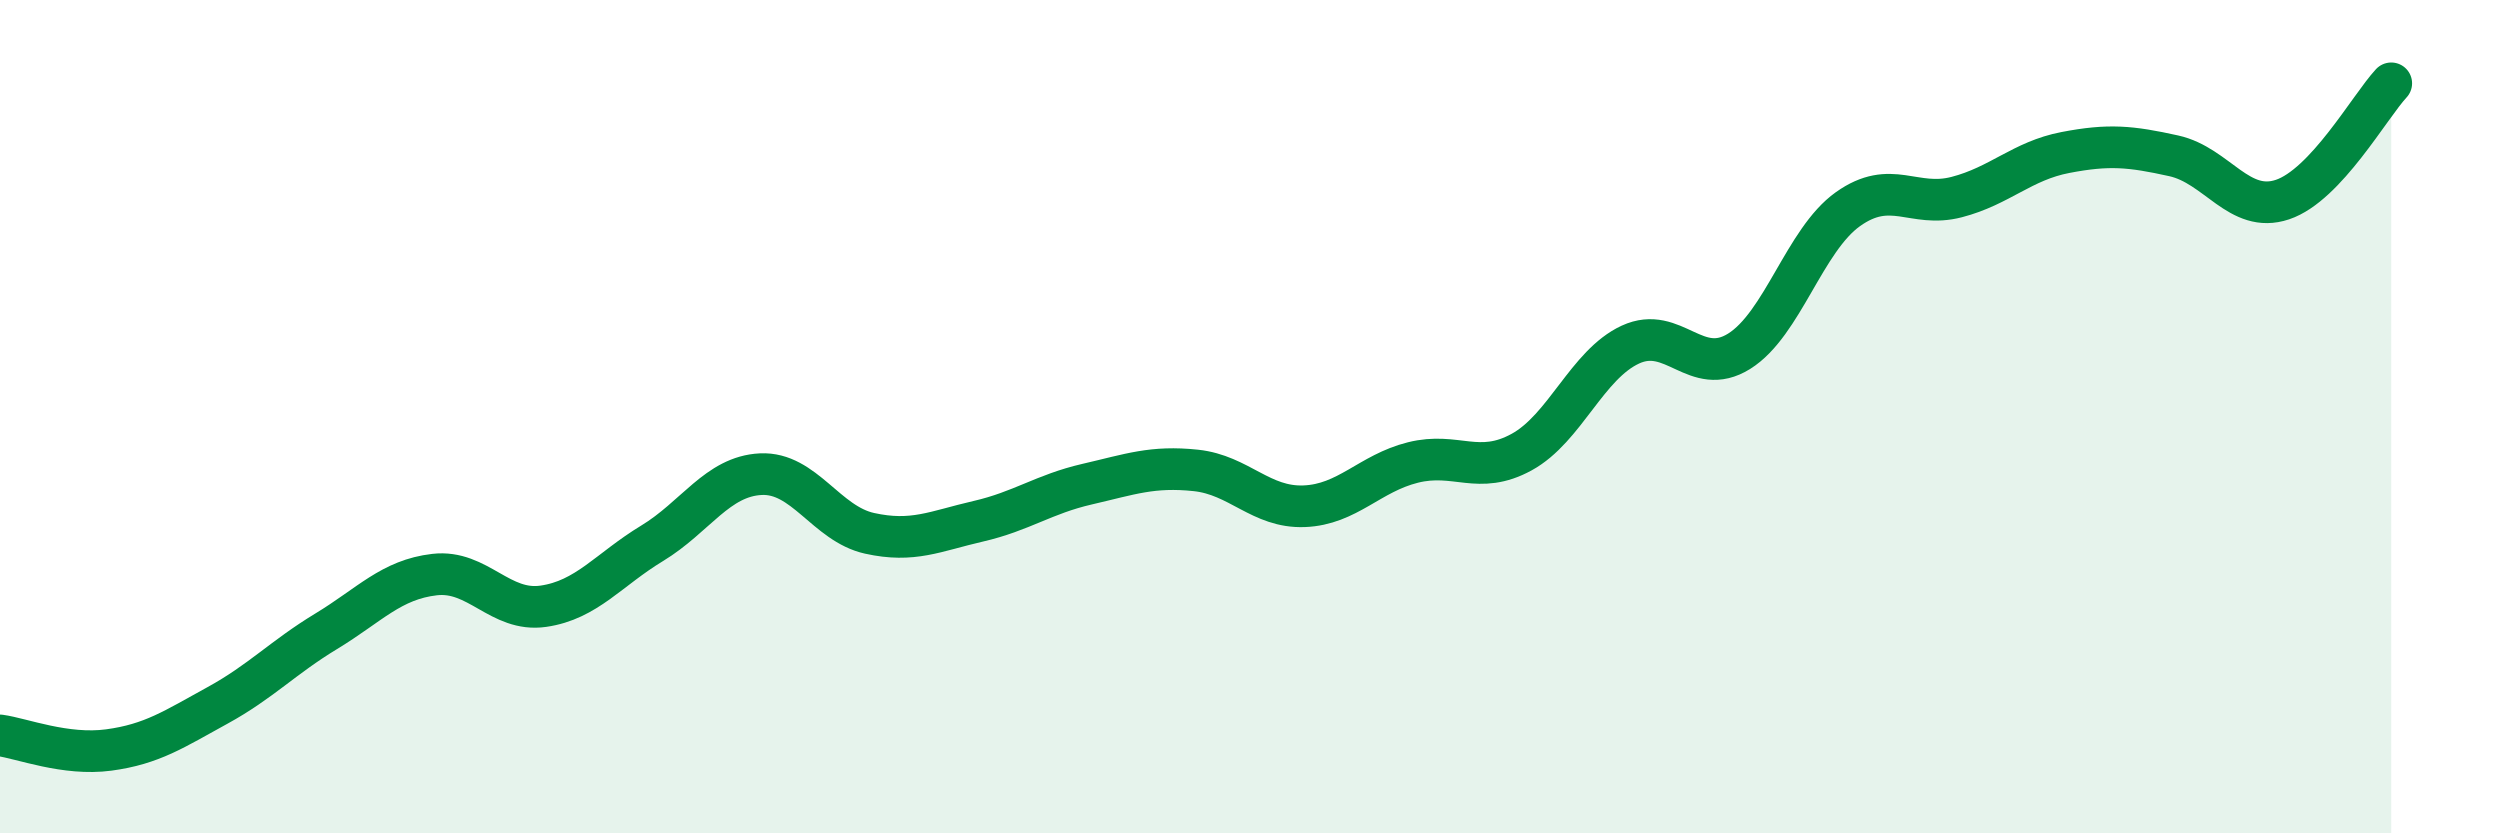
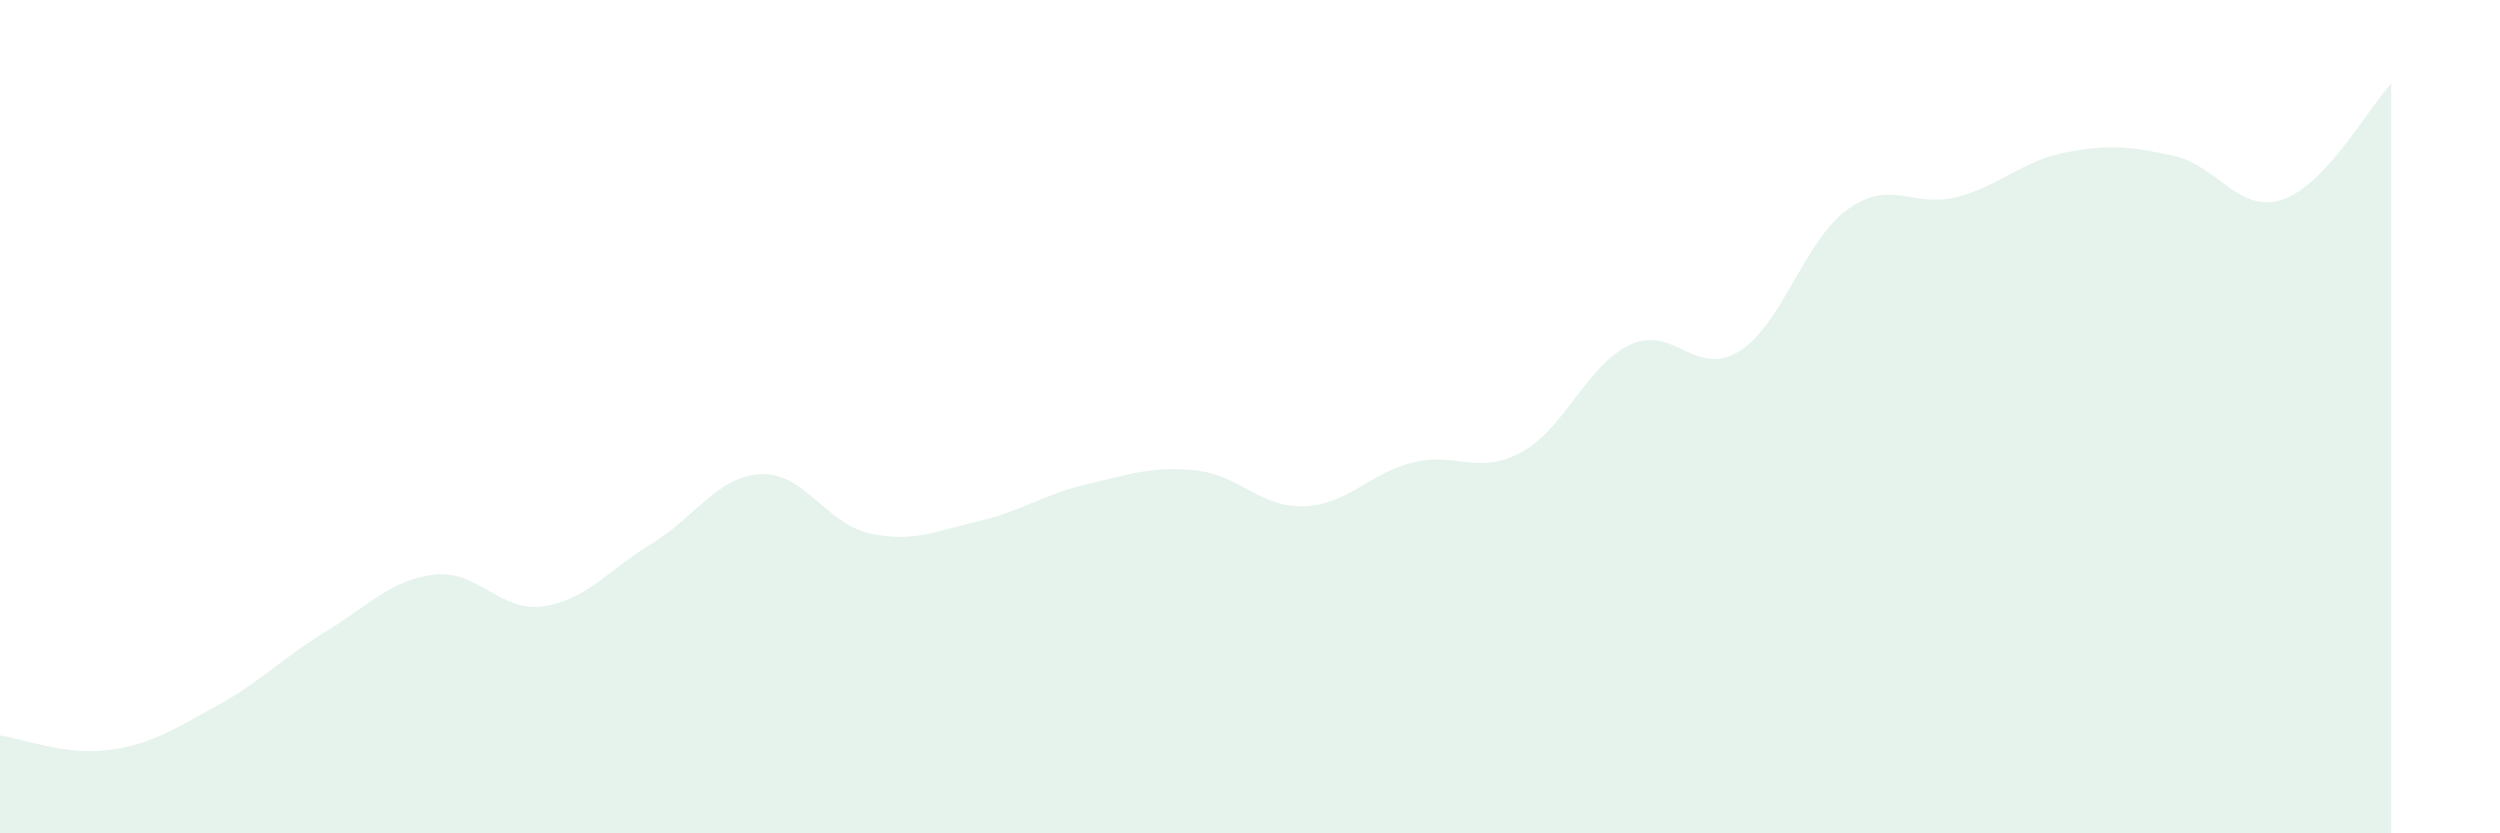
<svg xmlns="http://www.w3.org/2000/svg" width="60" height="20" viewBox="0 0 60 20">
-   <path d="M 0,17.65 C 0.52,17.72 1.57,18.14 2.61,18 C 3.65,17.86 4.18,17.5 5.22,16.93 C 6.26,16.36 6.79,15.78 7.83,15.15 C 8.87,14.52 9.39,13.91 10.43,13.79 C 11.47,13.67 12,14.7 13.04,14.55 C 14.08,14.4 14.61,13.67 15.65,13.04 C 16.69,12.41 17.22,11.43 18.26,11.38 C 19.3,11.33 19.83,12.57 20.87,12.8 C 21.91,13.03 22.44,12.75 23.48,12.51 C 24.52,12.27 25.05,11.86 26.09,11.62 C 27.13,11.38 27.66,11.18 28.7,11.29 C 29.74,11.4 30.26,12.19 31.3,12.15 C 32.34,12.11 32.87,11.36 33.91,11.1 C 34.95,10.84 35.48,11.42 36.52,10.85 C 37.56,10.28 38.09,8.75 39.13,8.27 C 40.17,7.79 40.7,9.08 41.74,8.43 C 42.78,7.78 43.31,5.76 44.35,5.02 C 45.39,4.28 45.92,5 46.96,4.73 C 48,4.46 48.53,3.86 49.57,3.66 C 50.61,3.46 51.13,3.51 52.17,3.74 C 53.21,3.97 53.74,5.14 54.78,4.79 C 55.82,4.44 56.87,2.56 57.39,2L57.39 20L0 20Z" fill="#008740" opacity="0.1" stroke-linecap="round" stroke-linejoin="round" />
-   <path d="M 0,17.65 C 0.52,17.72 1.57,18.14 2.61,18 C 3.65,17.86 4.18,17.5 5.22,16.93 C 6.26,16.36 6.79,15.78 7.83,15.15 C 8.87,14.52 9.39,13.91 10.43,13.79 C 11.47,13.67 12,14.7 13.04,14.55 C 14.08,14.4 14.61,13.67 15.65,13.04 C 16.69,12.41 17.22,11.43 18.26,11.38 C 19.3,11.33 19.83,12.57 20.87,12.8 C 21.91,13.03 22.44,12.75 23.48,12.51 C 24.52,12.27 25.05,11.86 26.09,11.62 C 27.13,11.38 27.66,11.18 28.7,11.29 C 29.74,11.4 30.26,12.19 31.3,12.15 C 32.34,12.11 32.87,11.36 33.91,11.1 C 34.95,10.84 35.48,11.42 36.52,10.85 C 37.56,10.28 38.09,8.75 39.13,8.27 C 40.17,7.79 40.7,9.08 41.74,8.43 C 42.78,7.78 43.31,5.76 44.35,5.02 C 45.39,4.28 45.92,5 46.96,4.73 C 48,4.46 48.53,3.86 49.57,3.66 C 50.61,3.46 51.13,3.51 52.17,3.74 C 53.21,3.97 53.74,5.14 54.78,4.79 C 55.82,4.44 56.87,2.56 57.39,2" stroke="#008740" stroke-width="1" fill="none" stroke-linecap="round" stroke-linejoin="round" />
+   <path d="M 0,17.65 C 0.52,17.72 1.57,18.14 2.61,18 C 3.65,17.86 4.18,17.5 5.22,16.93 C 6.26,16.36 6.79,15.78 7.83,15.15 C 8.87,14.52 9.39,13.91 10.43,13.79 C 11.47,13.67 12,14.7 13.04,14.55 C 14.08,14.4 14.61,13.67 15.65,13.04 C 16.69,12.41 17.22,11.43 18.26,11.38 C 19.3,11.33 19.83,12.57 20.87,12.8 C 21.91,13.03 22.44,12.75 23.48,12.51 C 24.52,12.27 25.05,11.86 26.09,11.62 C 27.13,11.38 27.66,11.18 28.7,11.29 C 29.74,11.4 30.26,12.19 31.3,12.15 C 32.34,12.11 32.87,11.36 33.91,11.1 C 34.95,10.84 35.48,11.42 36.52,10.85 C 37.56,10.28 38.09,8.75 39.13,8.27 C 40.17,7.79 40.7,9.08 41.74,8.43 C 42.78,7.78 43.31,5.76 44.35,5.02 C 45.39,4.28 45.92,5 46.96,4.73 C 48,4.46 48.53,3.86 49.57,3.66 C 50.61,3.46 51.13,3.51 52.17,3.74 C 53.21,3.97 53.74,5.14 54.78,4.79 C 55.82,4.44 56.87,2.56 57.39,2L57.39 20L0 20" fill="#008740" opacity="0.1" stroke-linecap="round" stroke-linejoin="round" />
</svg>